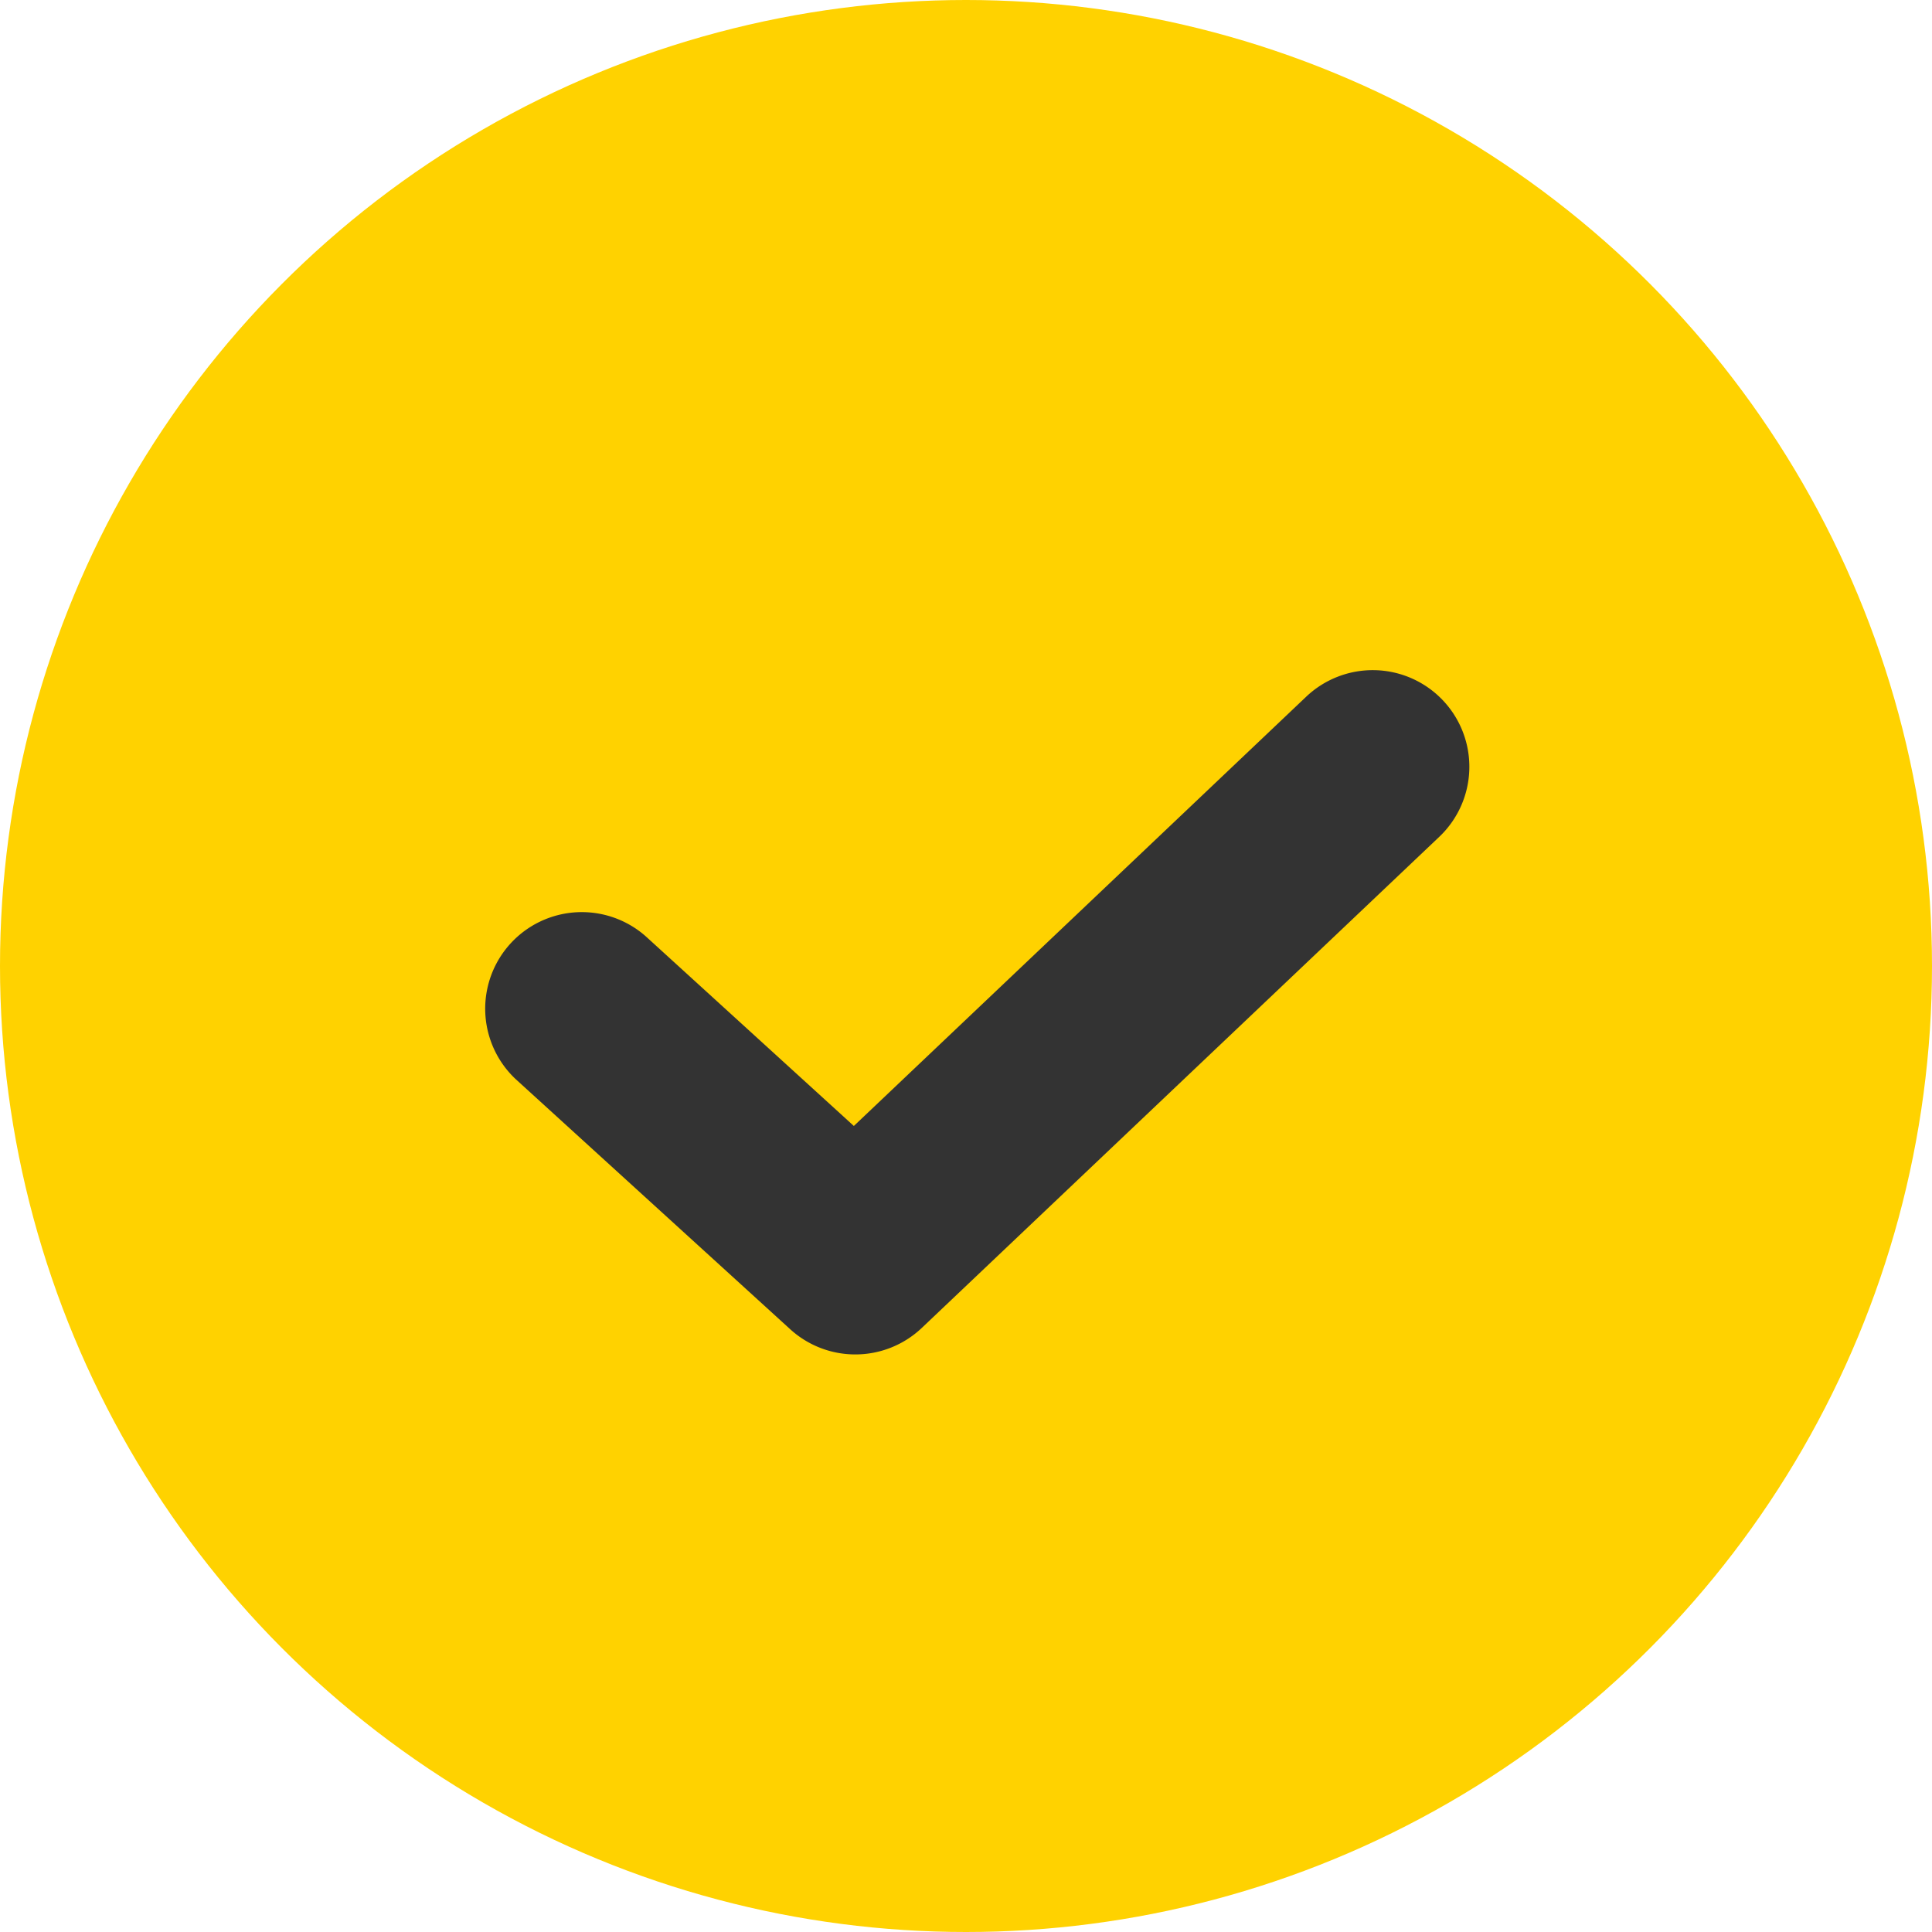
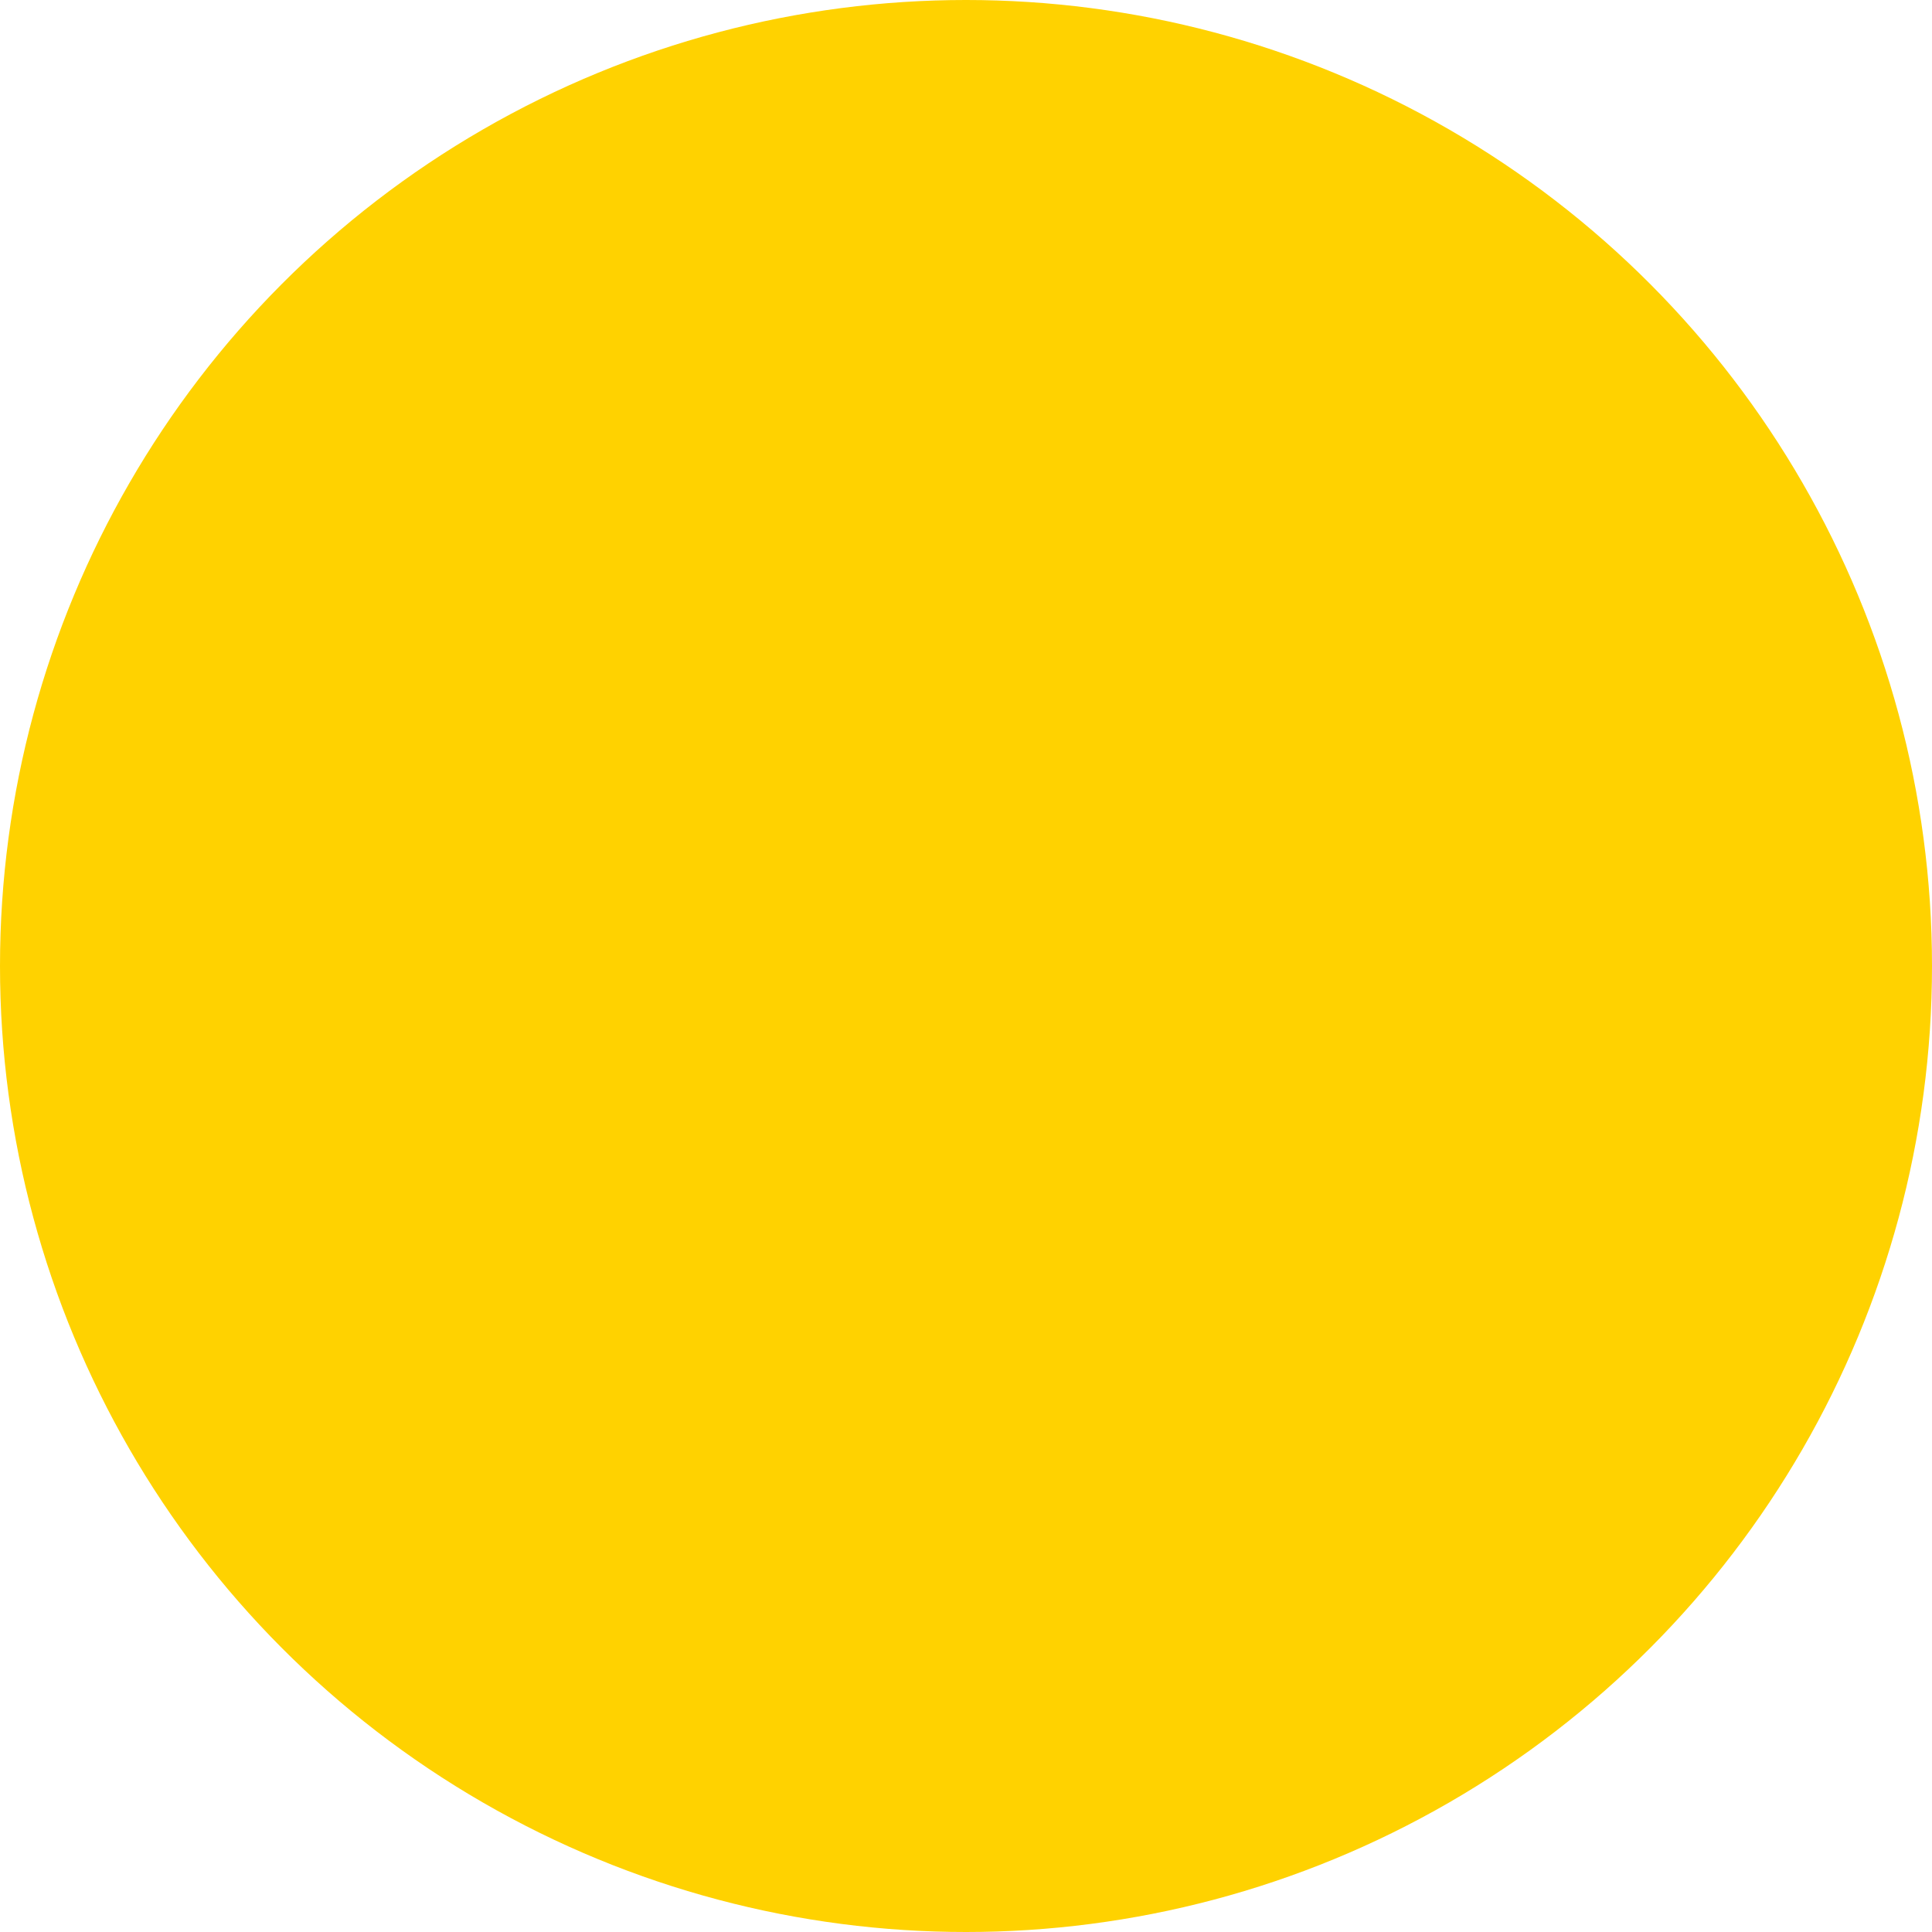
<svg xmlns="http://www.w3.org/2000/svg" width="20" height="20" viewBox="0 0 20 20">
  <g transform="translate(-66.388 -1452.388)">
    <circle cx="10" cy="10" r="10" transform="translate(66.388 1452.388)" fill="#ffd200" />
-     <path d="M13.041,23.594a1,1,0,0,1-.673-.261l-2.843-2.59a1,1,0,0,1,1.347-1.478l2.155,1.964,4.683-4.444a1,1,0,1,1,1.377,1.451L13.73,23.32A1,1,0,0,1,13.041,23.594Z" transform="translate(62.2 1442.815)" fill="#333" />
  </g>
</svg>